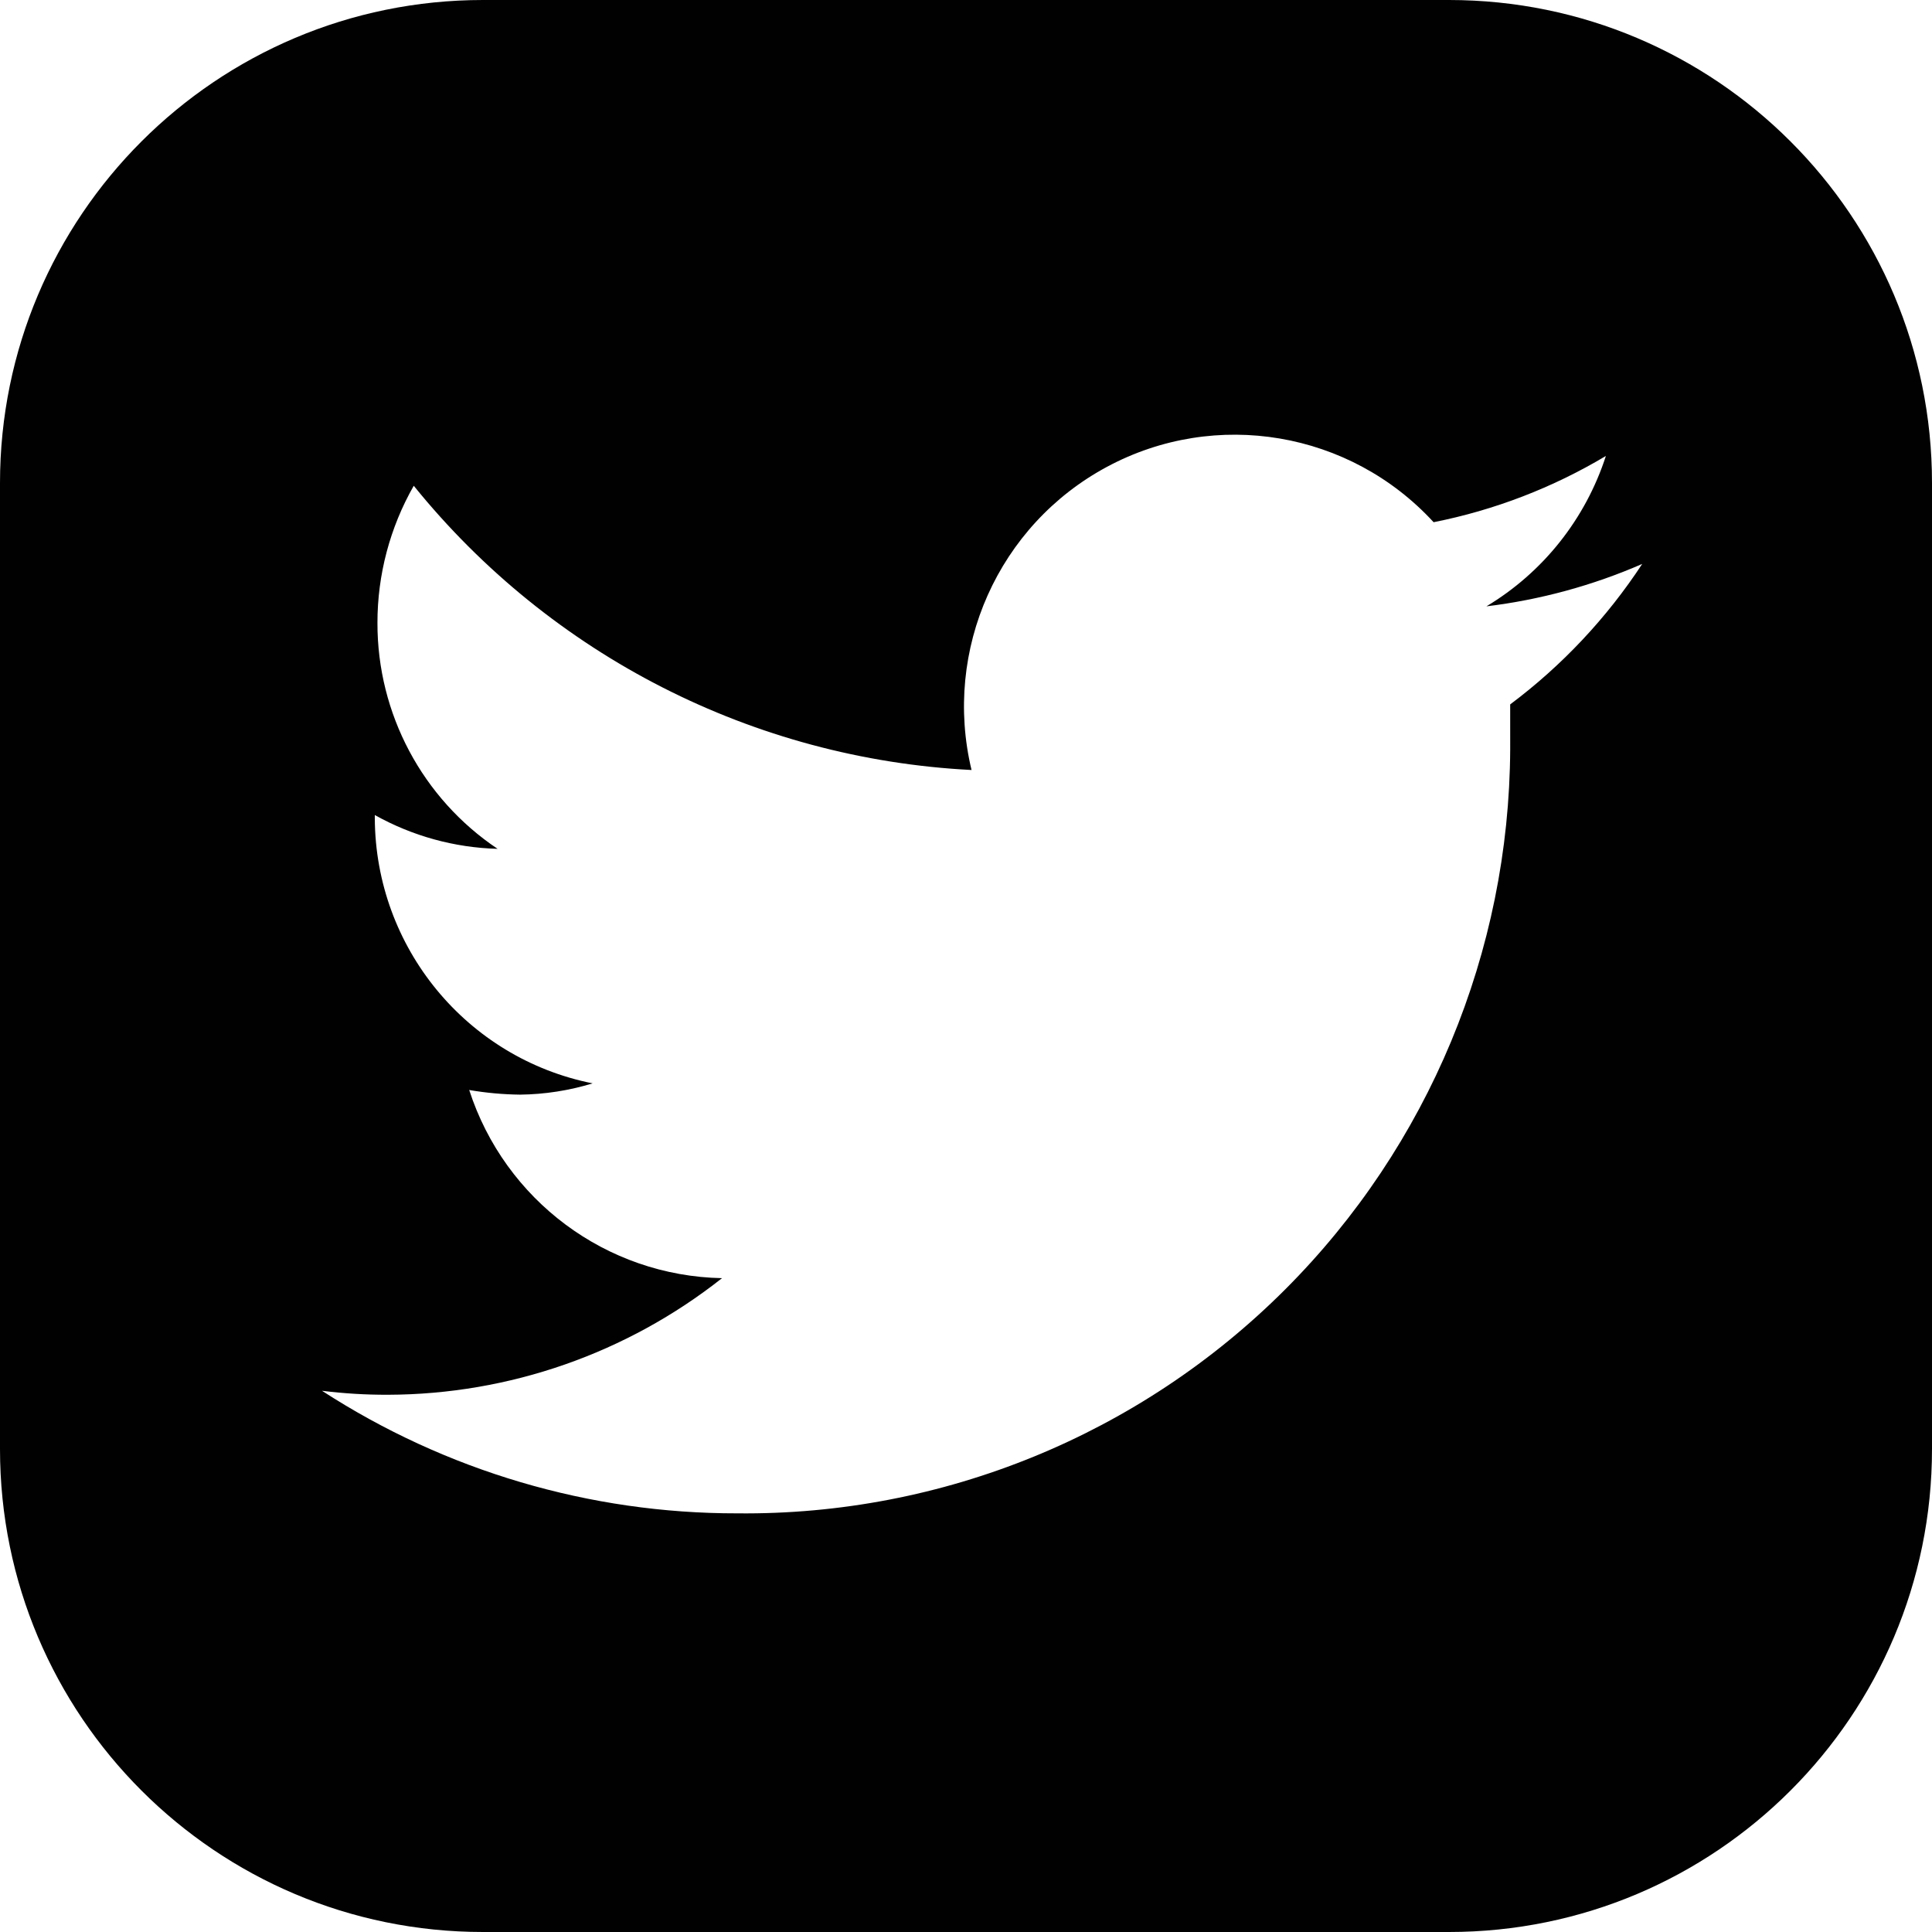
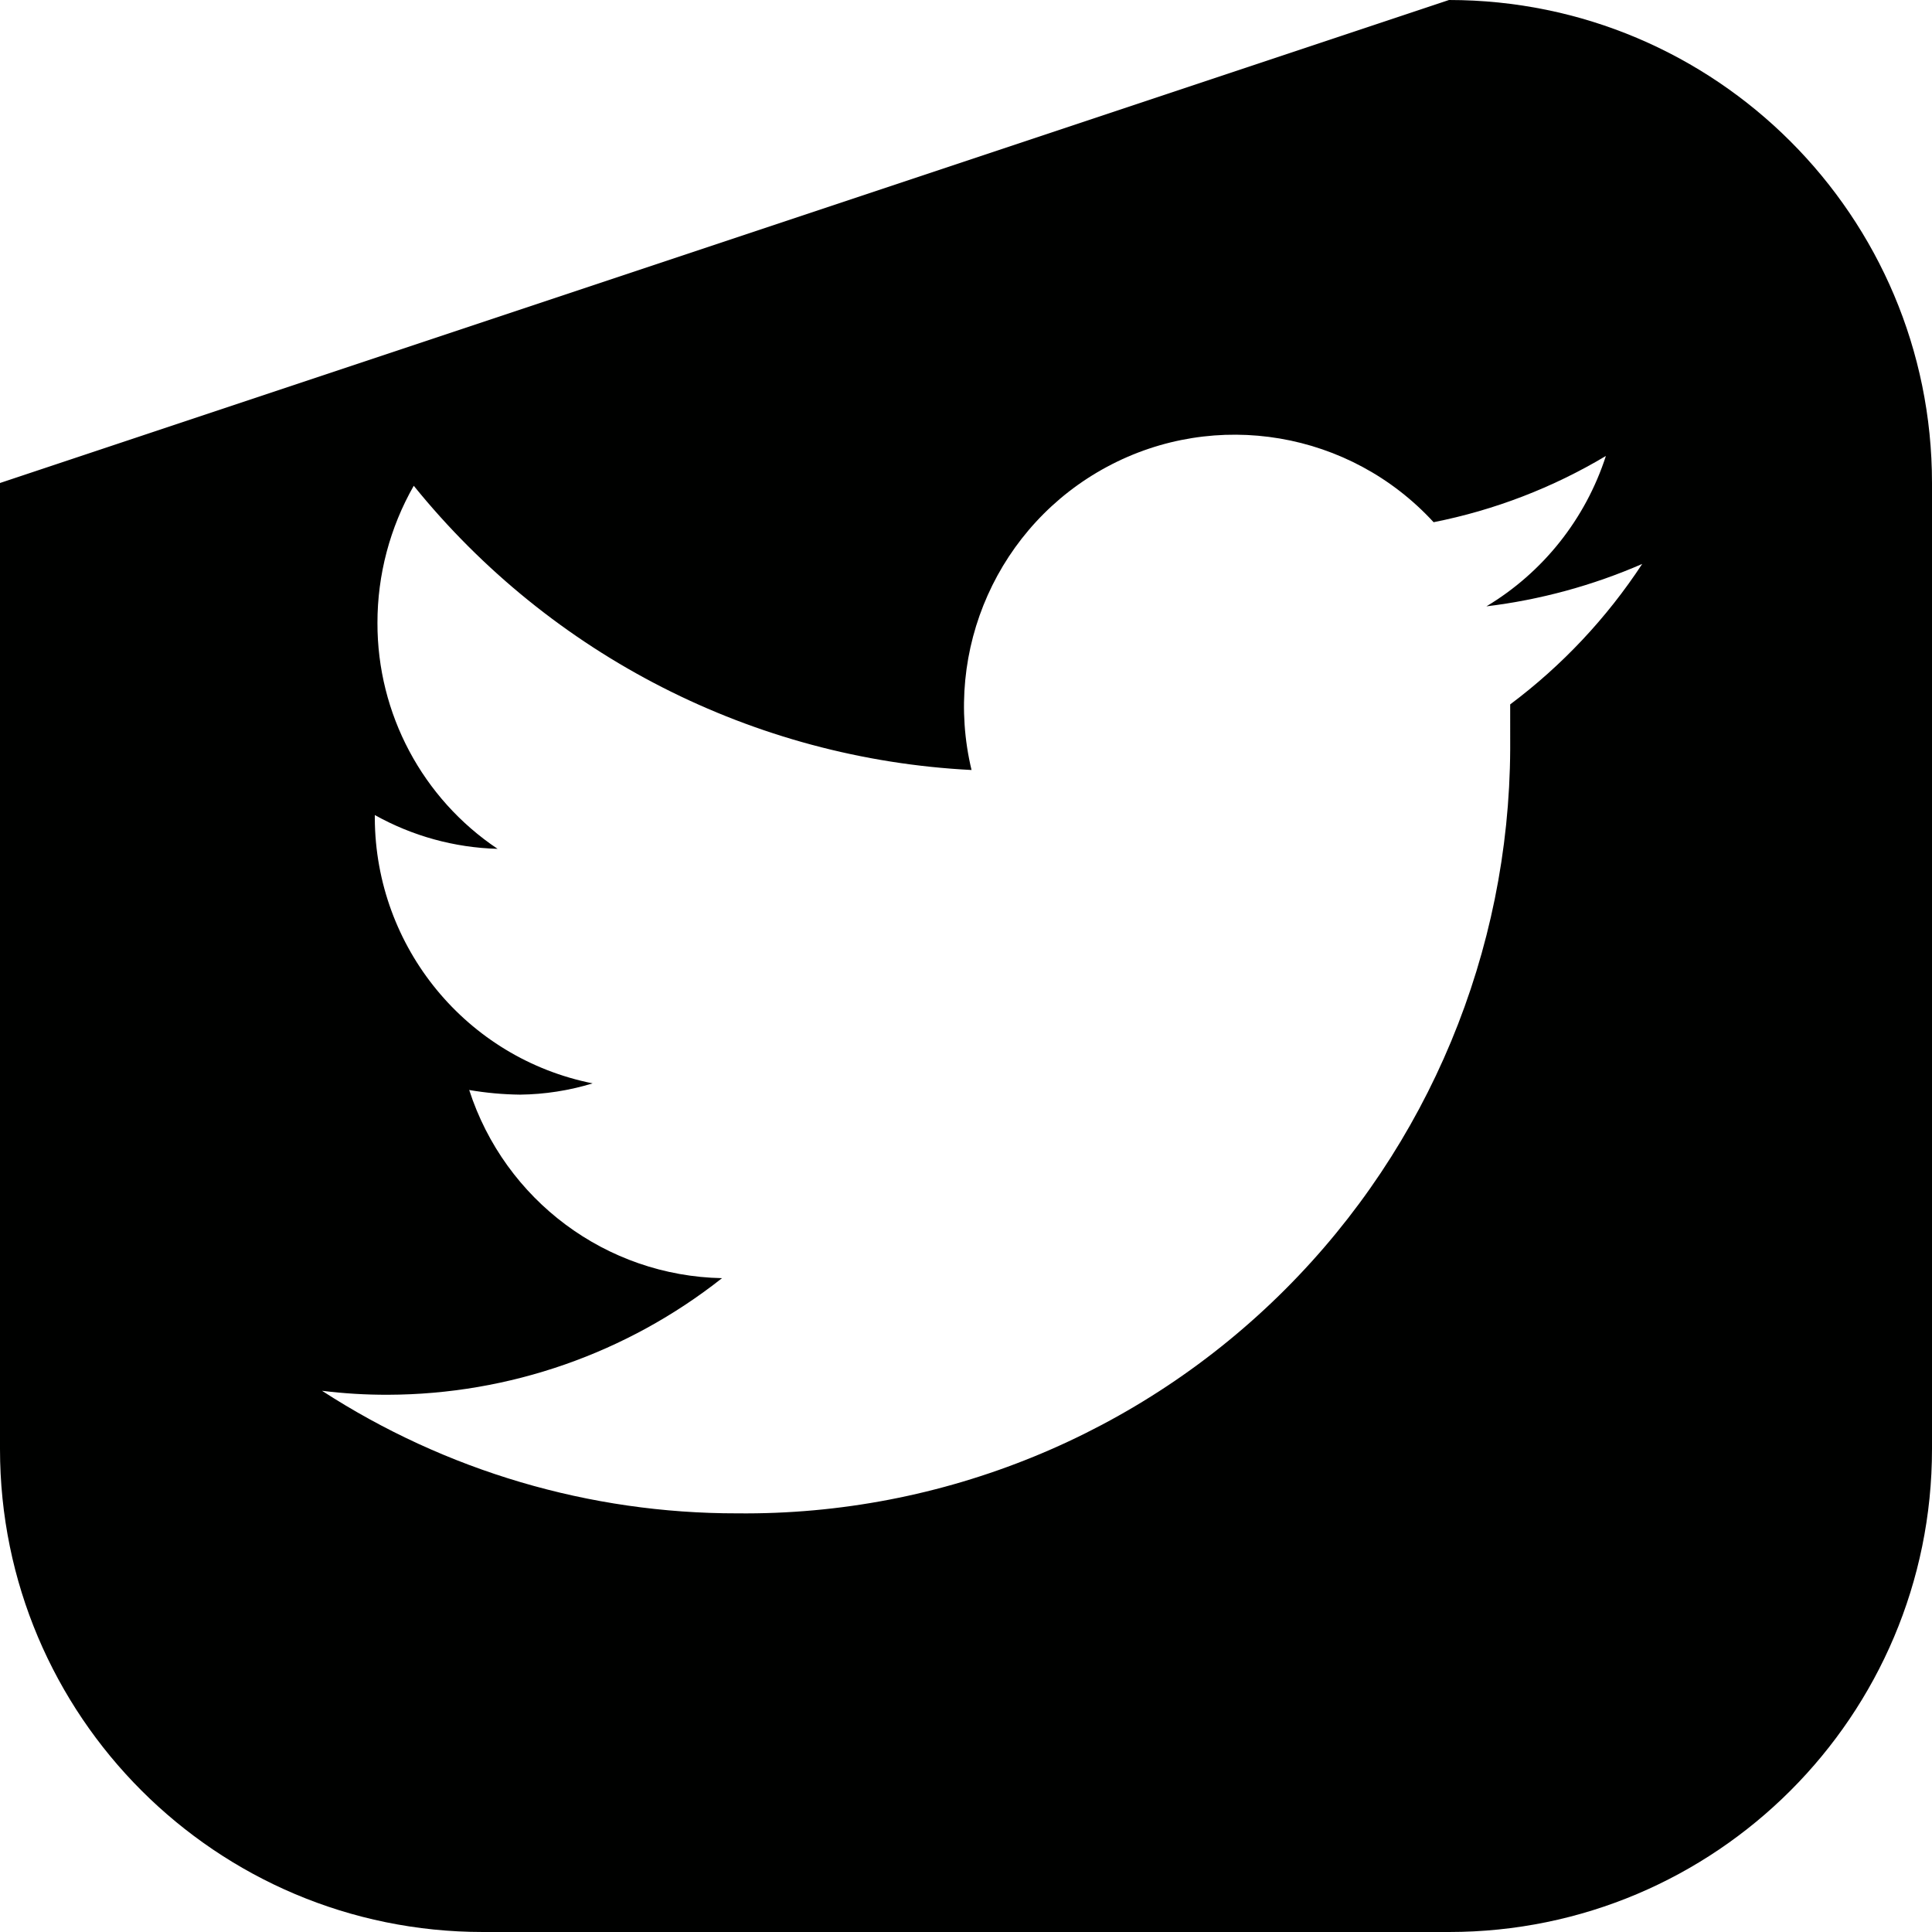
<svg xmlns="http://www.w3.org/2000/svg" width="120px" height="120px" viewBox="0 0 120 120" version="1.1">
  <title>Combined Shape</title>
  <g id="Page-1" stroke="none" stroke-width="1" fill="none" fill-rule="evenodd">
-     <path d="M90,0 C106.569,-3.04359188e-15 120,13.431 120,30 L120,90 C120,106.569 106.569,120 90,120 L30,120 C13.431,120 2.02906125e-15,106.569 0,90 L0,30 C-2.02906125e-15,13.431 13.431,3.04359188e-15 30,0 L90,0 Z M68.765,28.991 C62.012,32.612 58.55,40.355 60.344,47.826 C46.824,47.139 34.23,40.722 25.699,30.172 C24.219,32.765 23.442,35.702 23.444,38.69 C23.433,44.327 26.235,49.594 30.906,52.723 C28.233,52.65 25.617,51.93 23.28,50.624 L23.28,50.83 C23.321,58.846 28.977,65.726 36.81,67.29 C35.347,67.737 33.829,67.973 32.3,67.99 C31.242,67.977 30.186,67.881 29.143,67.702 C31.361,74.558 37.665,79.25 44.846,79.389 C38.931,84.06 31.627,86.61 24.1,86.631 C22.73,86.636 21.36,86.553 20,86.384 C27.685,91.365 36.641,94.009 45.789,93.997 C58.541,94.13 70.811,89.113 79.84,80.074 C88.728,71.176 93.742,59.116 93.801,46.532 L93.8,43.752 L93.8,43.752 C97.017,41.344 99.792,38.391 102,35.028 C98.918,36.37 95.659,37.257 92.324,37.661 C95.843,35.552 98.479,32.233 99.745,28.32 C96.439,30.295 92.819,31.687 89.044,32.435 C83.854,26.786 75.517,25.37 68.765,28.991 Z" id="Combined-Shape" fill="#000100" />
+     <path d="M90,0 C106.569,-3.04359188e-15 120,13.431 120,30 L120,90 C120,106.569 106.569,120 90,120 L30,120 C13.431,120 2.02906125e-15,106.569 0,90 L0,30 L90,0 Z M68.765,28.991 C62.012,32.612 58.55,40.355 60.344,47.826 C46.824,47.139 34.23,40.722 25.699,30.172 C24.219,32.765 23.442,35.702 23.444,38.69 C23.433,44.327 26.235,49.594 30.906,52.723 C28.233,52.65 25.617,51.93 23.28,50.624 L23.28,50.83 C23.321,58.846 28.977,65.726 36.81,67.29 C35.347,67.737 33.829,67.973 32.3,67.99 C31.242,67.977 30.186,67.881 29.143,67.702 C31.361,74.558 37.665,79.25 44.846,79.389 C38.931,84.06 31.627,86.61 24.1,86.631 C22.73,86.636 21.36,86.553 20,86.384 C27.685,91.365 36.641,94.009 45.789,93.997 C58.541,94.13 70.811,89.113 79.84,80.074 C88.728,71.176 93.742,59.116 93.801,46.532 L93.8,43.752 L93.8,43.752 C97.017,41.344 99.792,38.391 102,35.028 C98.918,36.37 95.659,37.257 92.324,37.661 C95.843,35.552 98.479,32.233 99.745,28.32 C96.439,30.295 92.819,31.687 89.044,32.435 C83.854,26.786 75.517,25.37 68.765,28.991 Z" id="Combined-Shape" fill="#000100" />
  </g>
</svg>